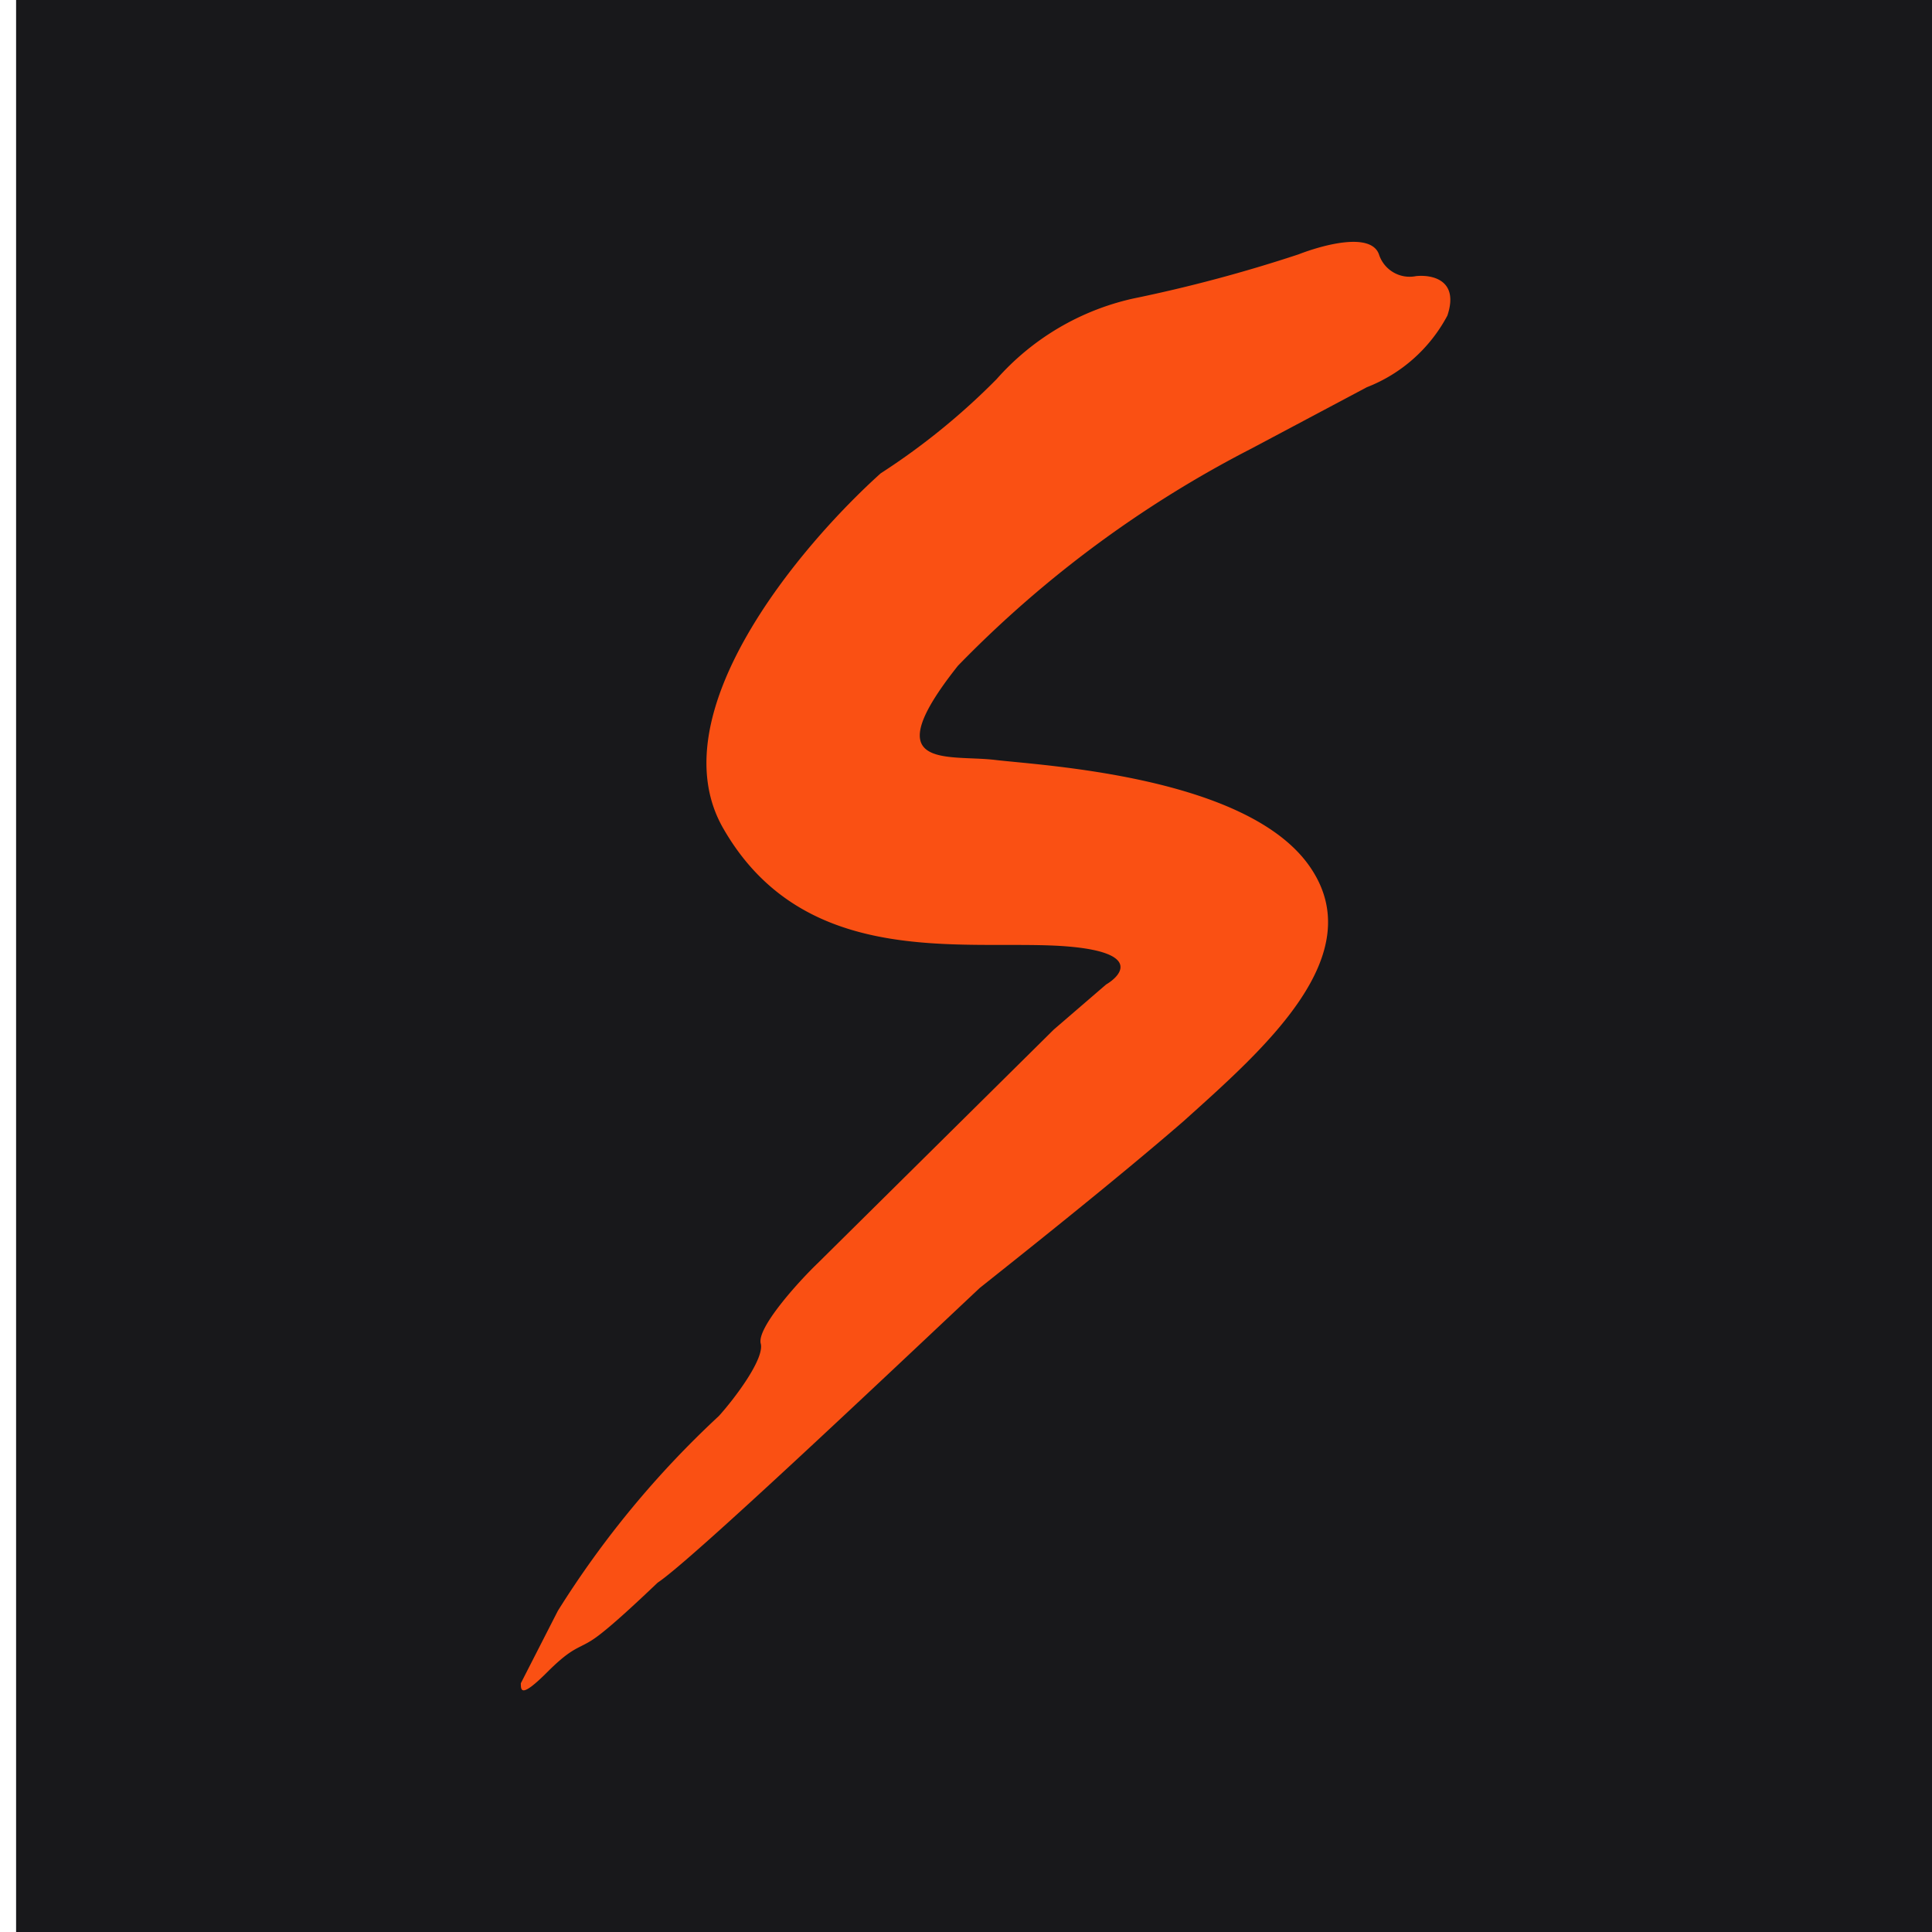
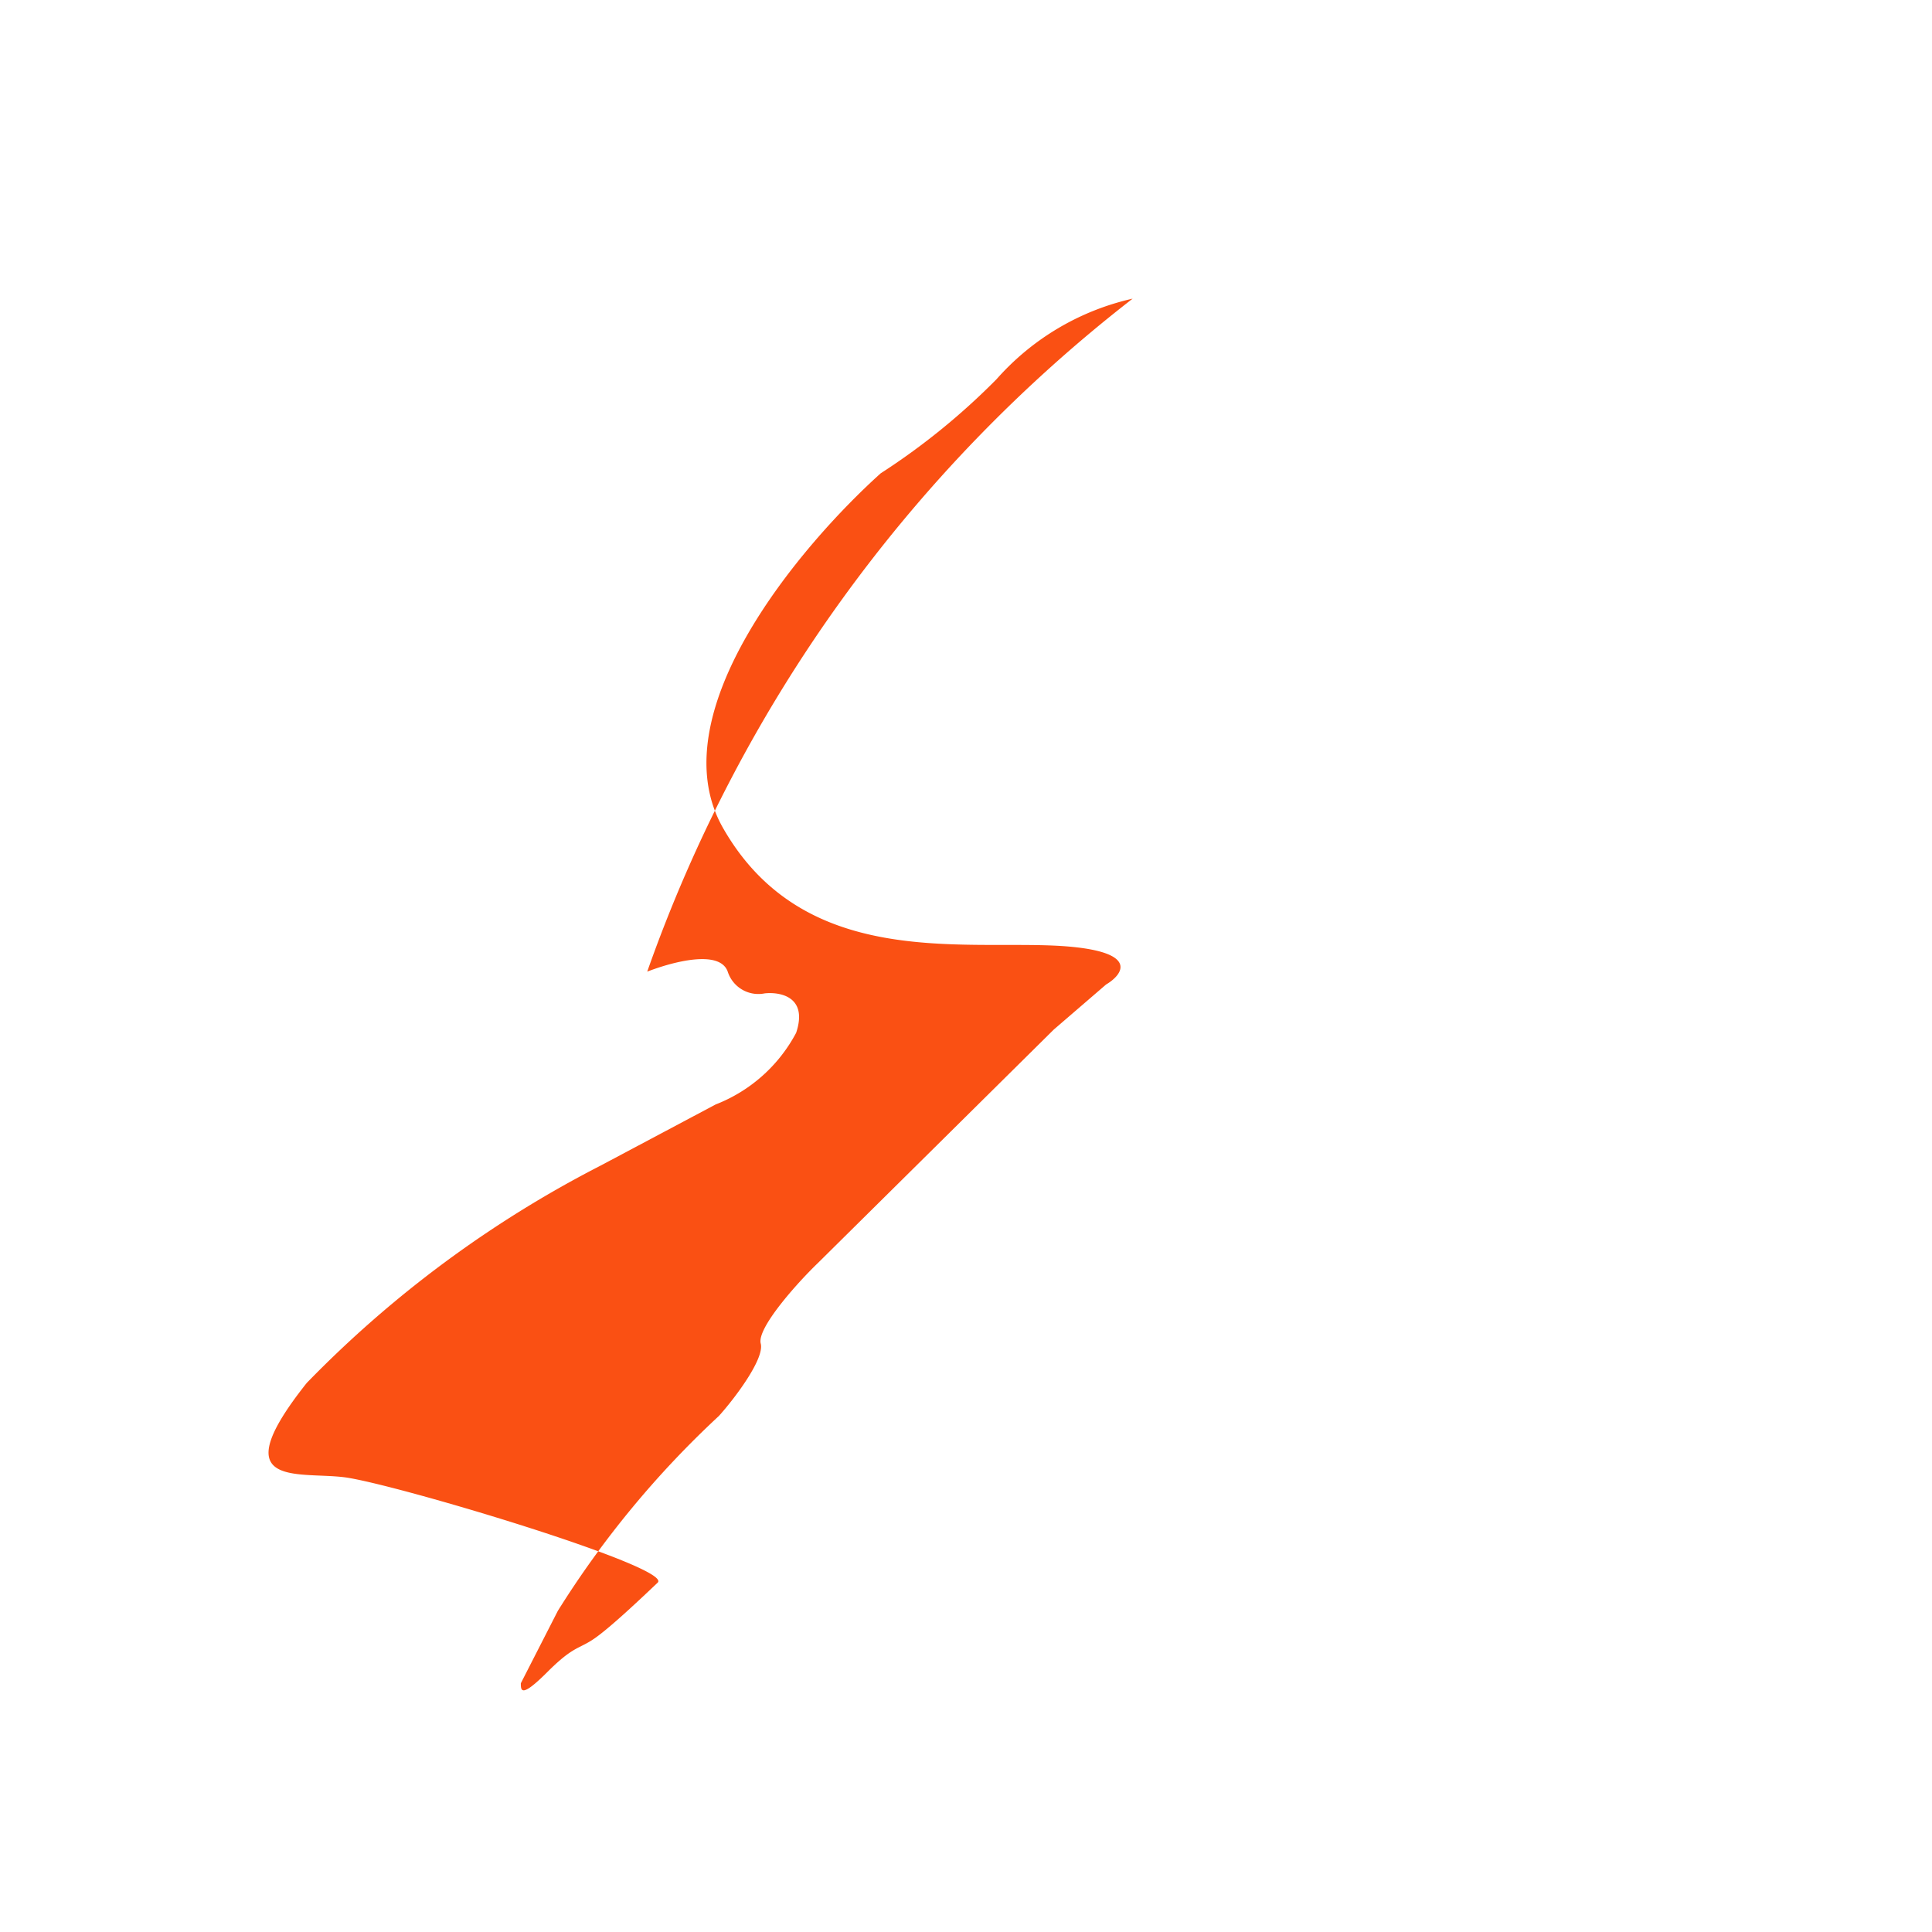
<svg xmlns="http://www.w3.org/2000/svg" id="Слой_1" data-name="Слой 1" width="24" height="24" viewBox="0 0 24 24">
  <defs>
    <style>
      .cls-1 {
        fill: #18181b;
      }

      .cls-2 {
        fill: #fa5013;
      }
    </style>
  </defs>
-   <rect class="cls-1" x="0.2" width="24" height="24" />
-   <path class="cls-2" d="M14.07,3.71a3.19,3.19,0,0,0-1.69,1,8.5,8.5,0,0,1-1.44,1.17c-1,.9-2.78,3-1.95,4.42,1,1.73,2.93,1.38,4.17,1.45,1,.06.8.35.58.48l-.65.56-2.93,2.9c-.26.25-.76.81-.71,1s-.33.69-.52.9a11.92,11.92,0,0,0-2,2.42l-.46.9c0,.09,0,.19.33-.14s.39-.28.59-.42.58-.5.78-.69c.41-.27,2.82-2.55,4-3.66.49-.39,1.7-1.35,2.53-2.07,1-.9,2.35-2.07,1.56-3.18s-3.31-1.24-3.9-1.31-1.5.14-.46-1.17a14,14,0,0,1,3.65-2.7l1.43-.76a1.92,1.92,0,0,0,1-.89c.15-.45-.2-.51-.39-.49a.4.4,0,0,1-.46-.27c-.1-.28-.69-.12-1,0A18.25,18.25,0,0,1,14.07,3.71Z" />
+   <path class="cls-2" d="M14.07,3.71a3.19,3.19,0,0,0-1.69,1,8.5,8.5,0,0,1-1.44,1.17c-1,.9-2.78,3-1.95,4.42,1,1.73,2.93,1.38,4.17,1.45,1,.06.8.35.58.48l-.65.56-2.93,2.9c-.26.25-.76.81-.71,1s-.33.69-.52.9a11.92,11.92,0,0,0-2,2.42l-.46.9c0,.09,0,.19.33-.14s.39-.28.59-.42.58-.5.78-.69s-3.31-1.24-3.9-1.31-1.5.14-.46-1.17a14,14,0,0,1,3.65-2.7l1.43-.76a1.92,1.92,0,0,0,1-.89c.15-.45-.2-.51-.39-.49a.4.4,0,0,1-.46-.27c-.1-.28-.69-.12-1,0A18.25,18.25,0,0,1,14.07,3.71Z" />
</svg>